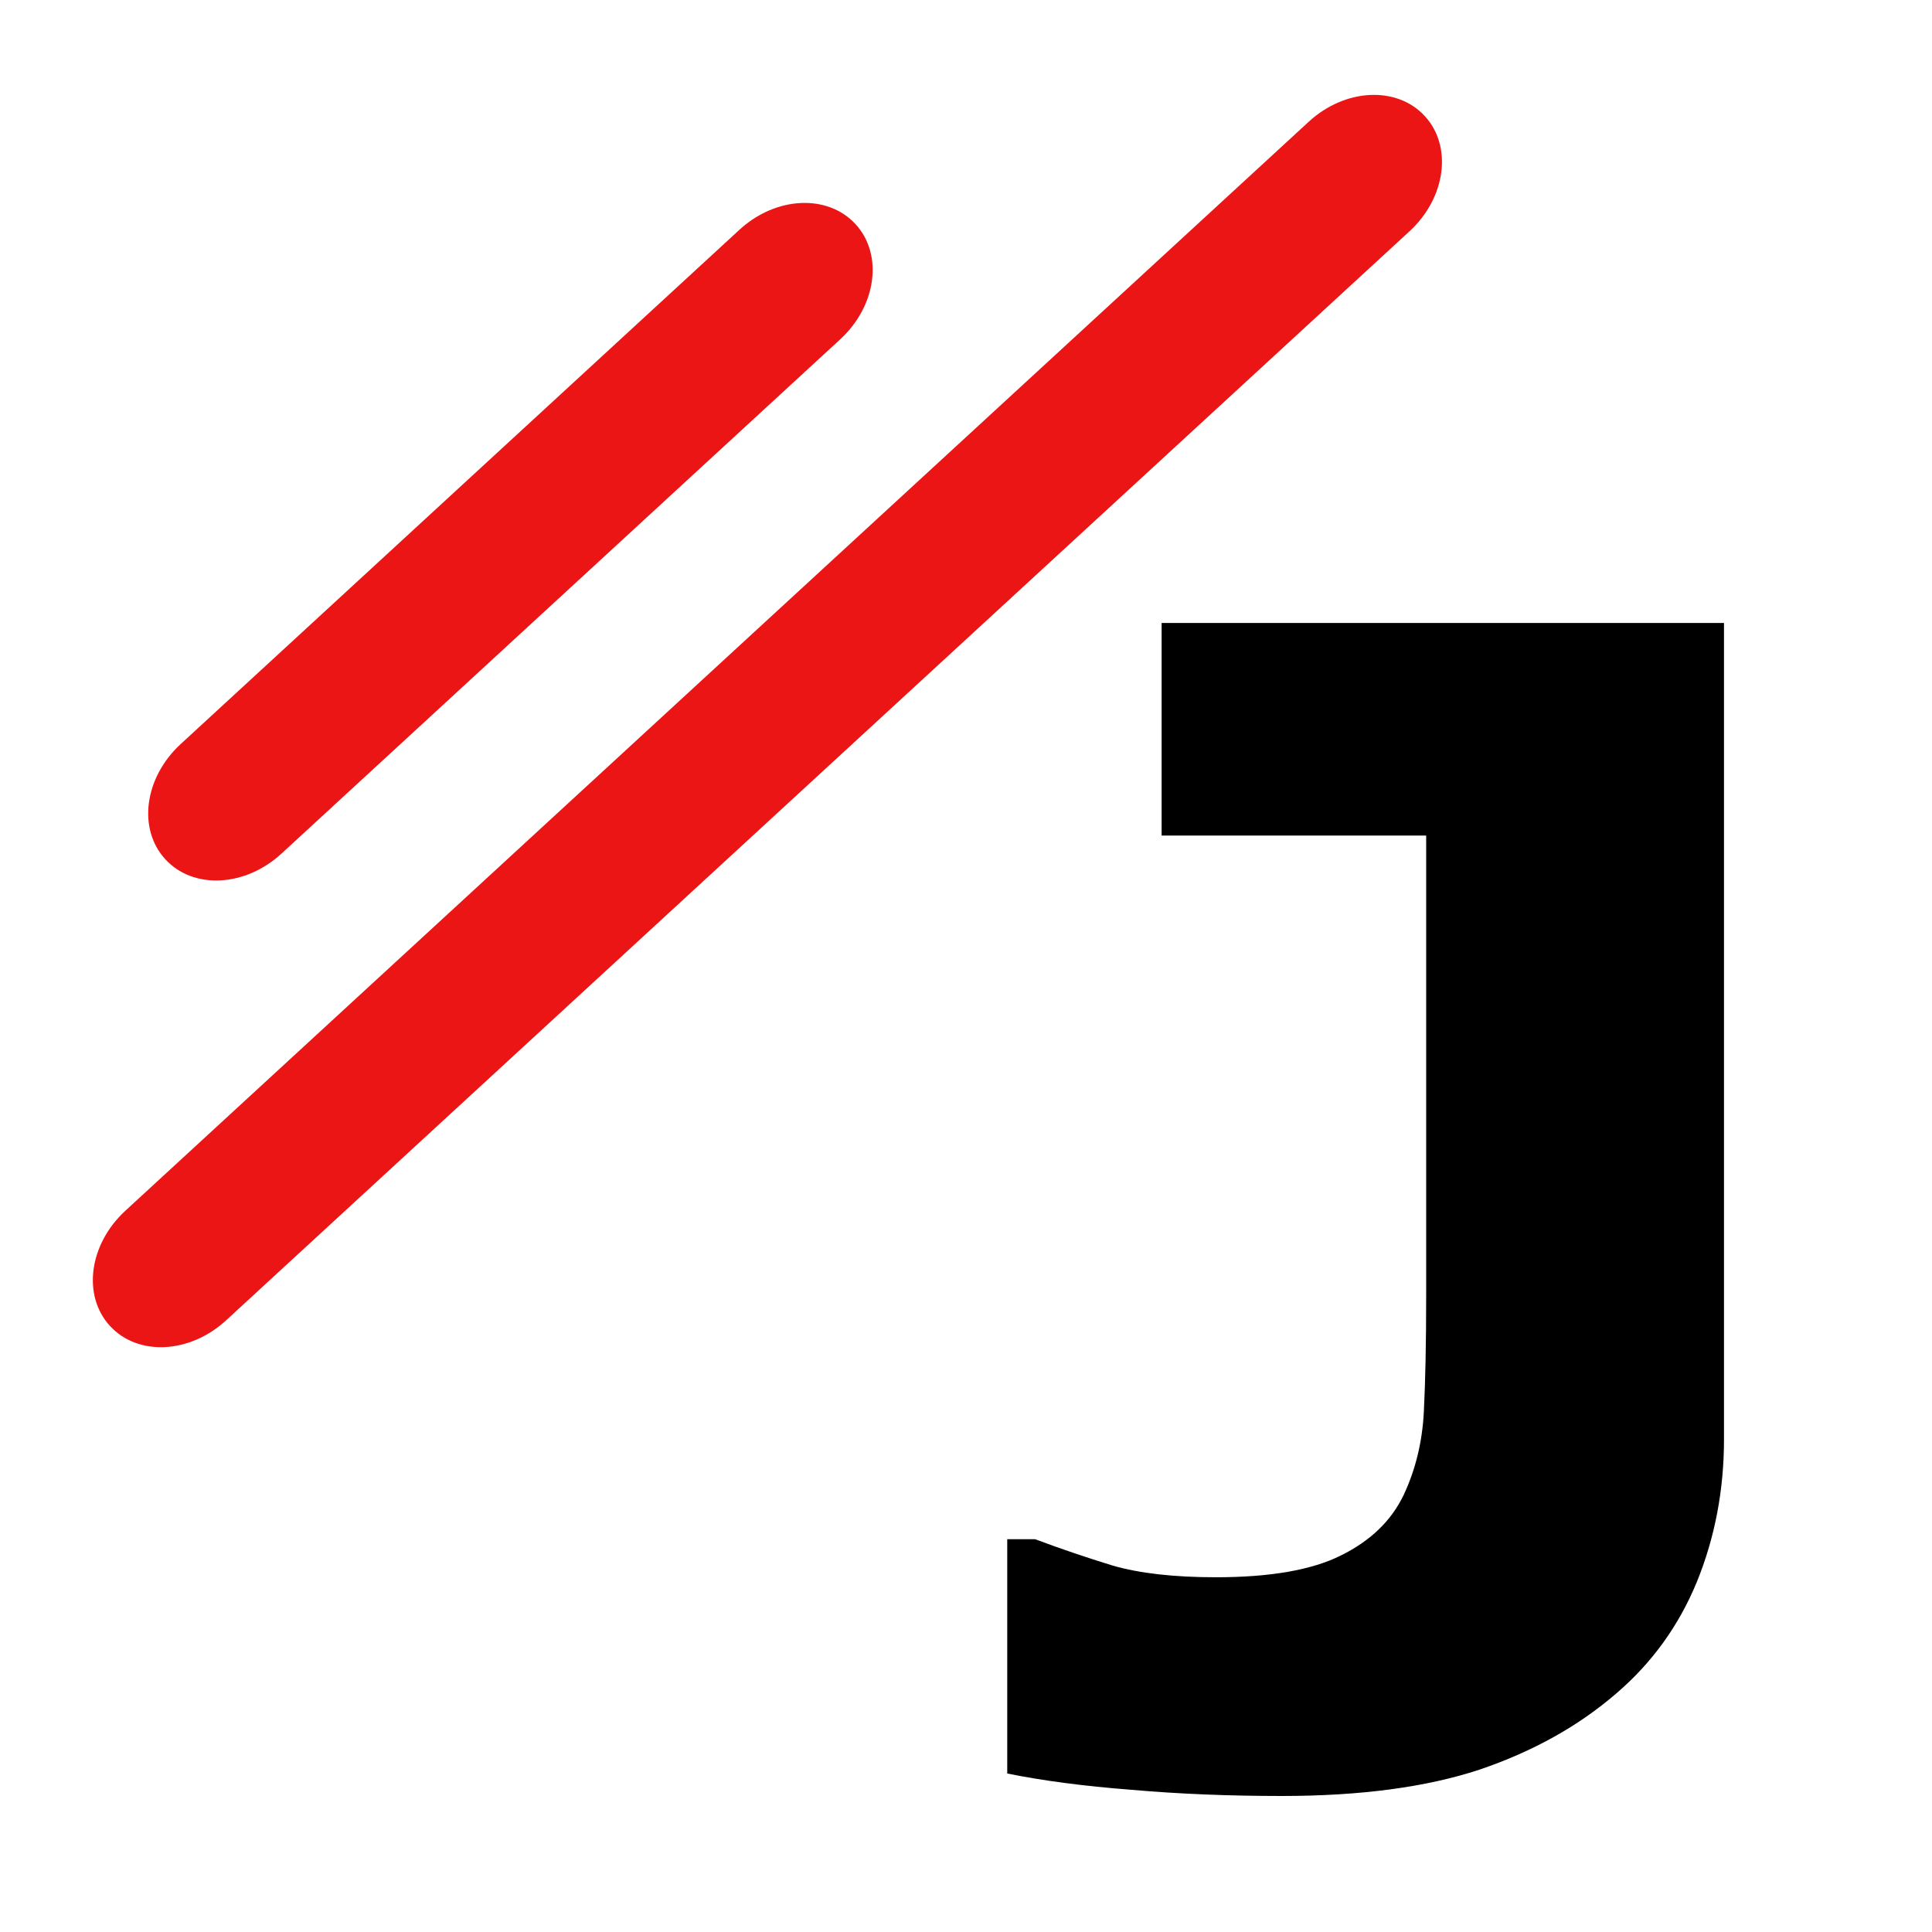
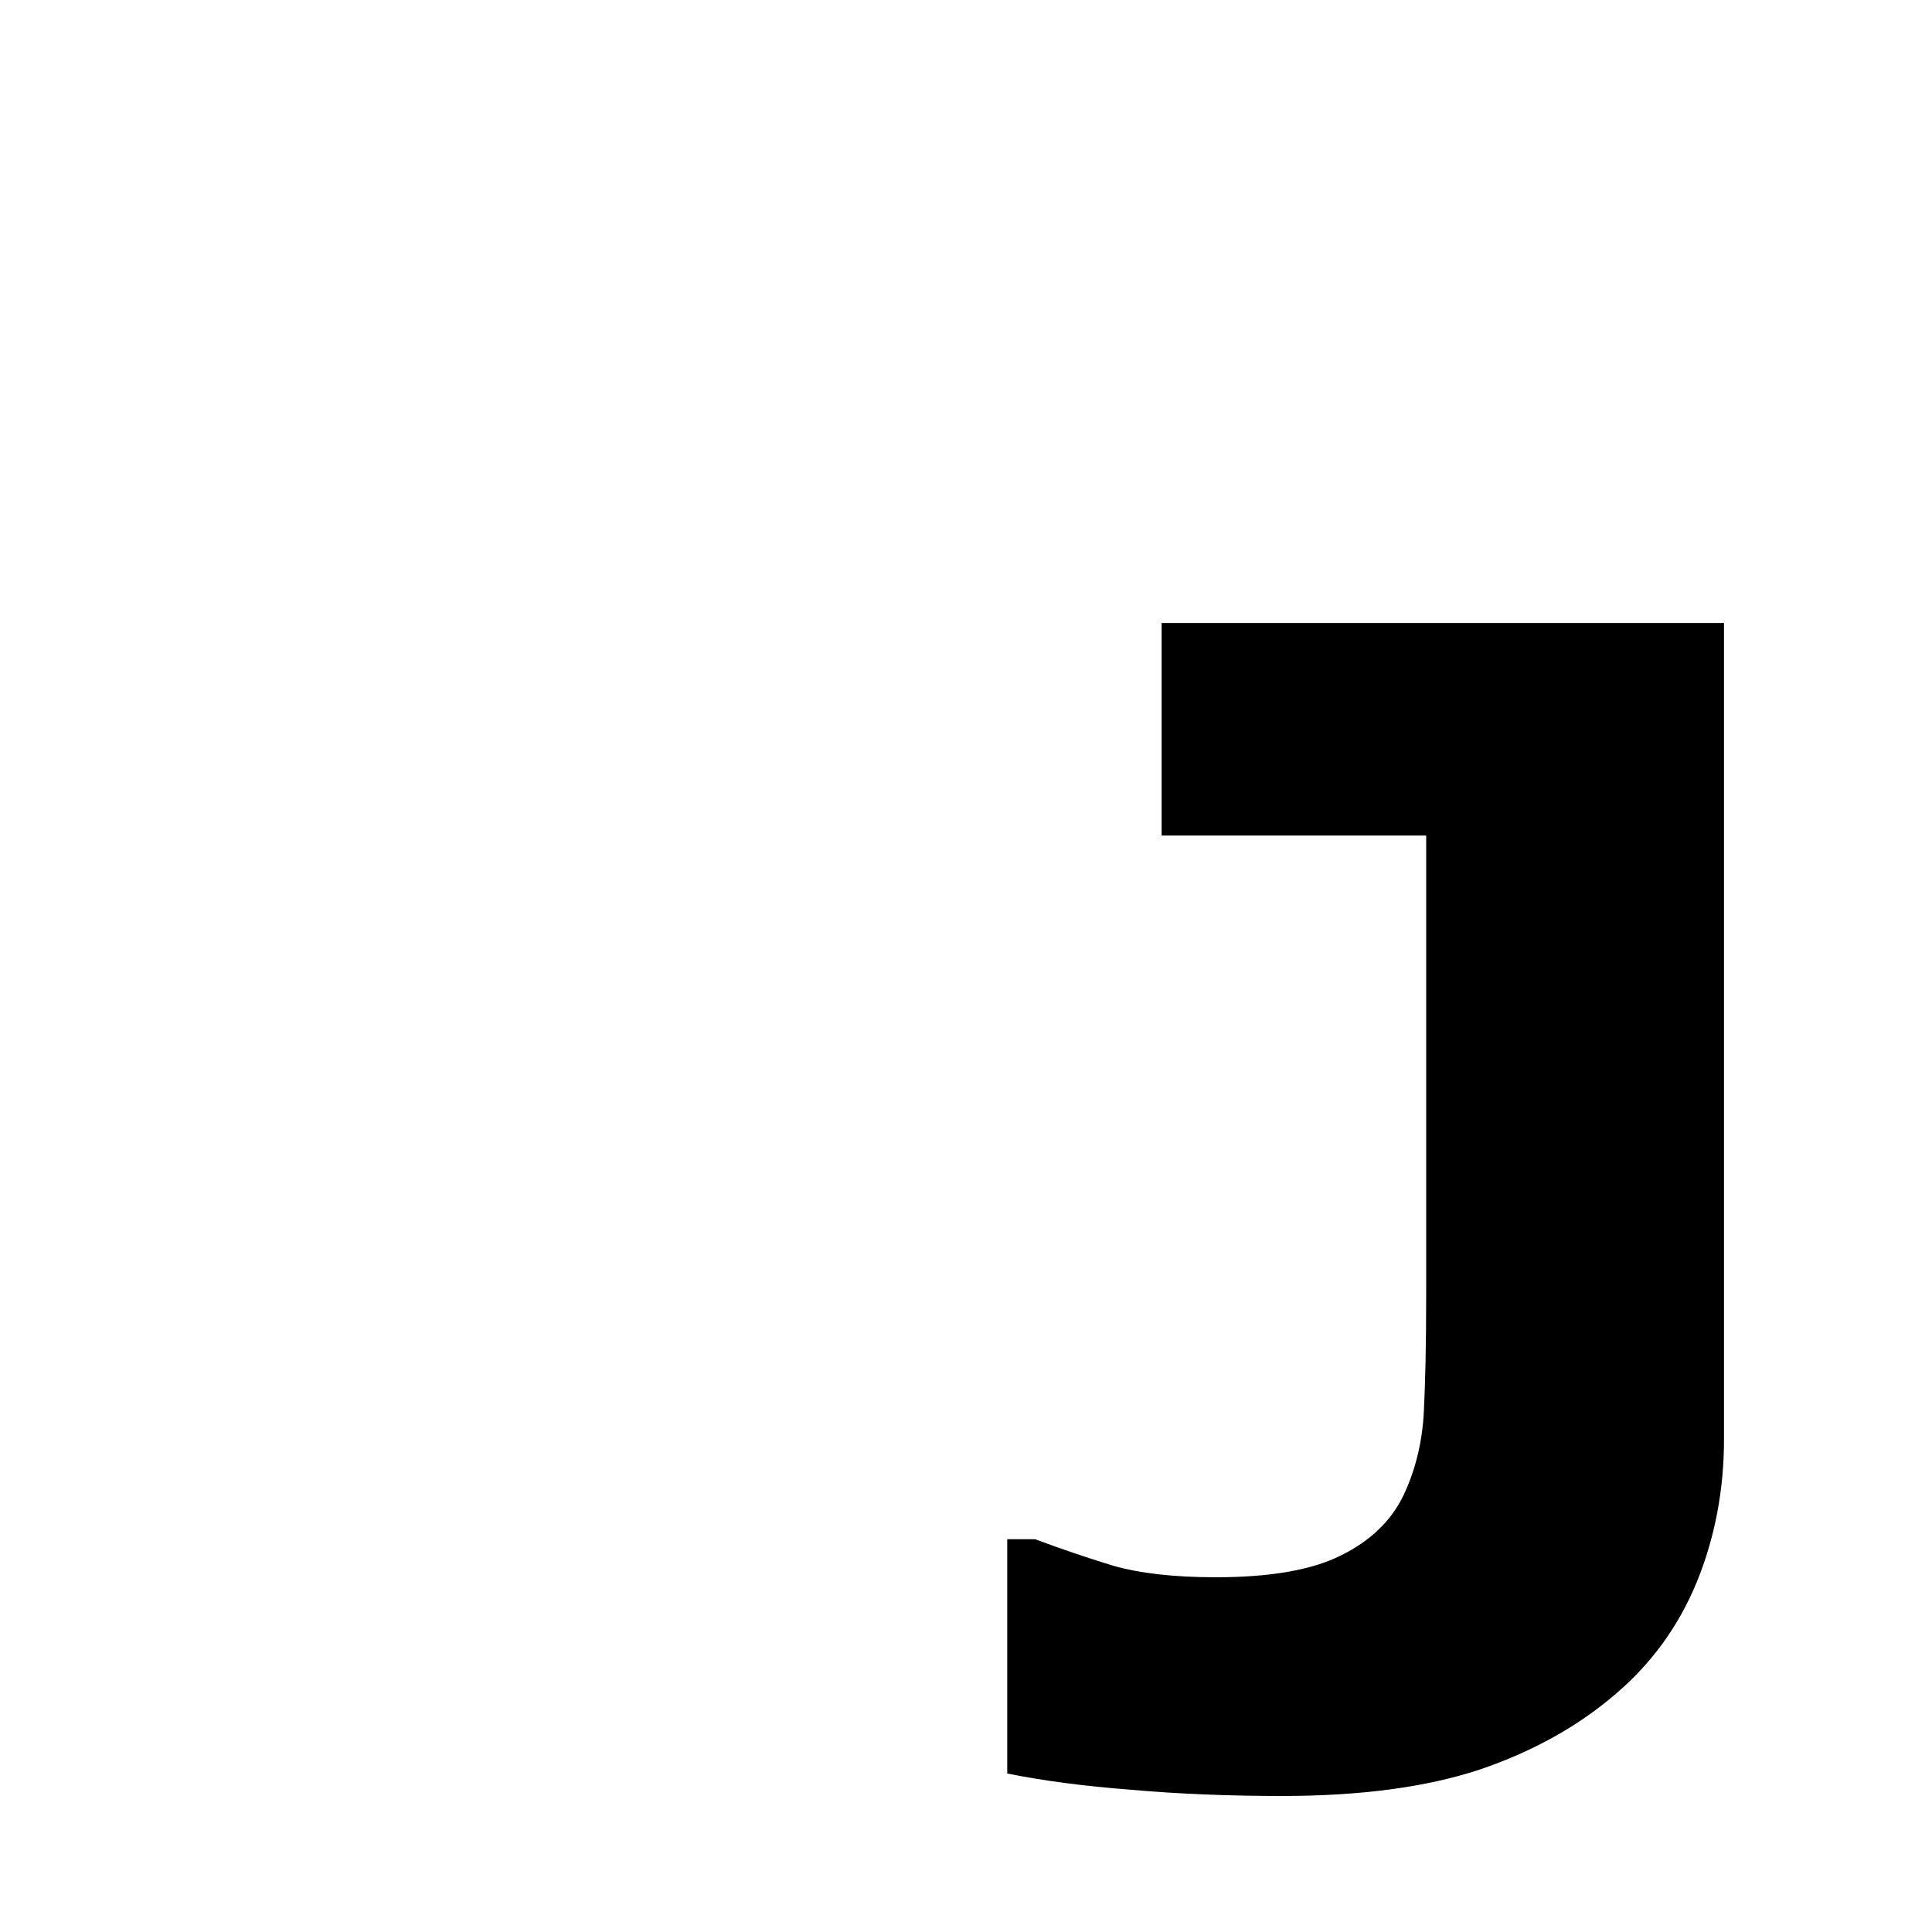
<svg xmlns="http://www.w3.org/2000/svg" id="svg6" version="1.1" viewBox="0 0 250 250">
-   <rect id="rect822" width="250" height="250" fill="#fff" style="paint-order:normal" />
  <g id="g816" transform="matrix(1.1 0 0 1.1 -4.236 -14.77)">
-     <path id="path2" d="m165 24.6c-2.469 0.122-5.062 1.183-7.203 3.154l-139.2 128.1c-4.283 3.942-5.088 9.989-1.803 13.56 3.285 3.569 9.378 3.268 13.66-0.674l139.2-128.1c4.283-3.942 5.088-9.989 1.803-13.56-1.643-1.785-3.988-2.601-6.458-2.48zm-66.97 12.71c-2.469 0.122-5.062 1.183-7.203 3.154l-65.72 60.49c-4.283 3.942-5.088 9.989-1.803 13.56 3.285 3.569 9.378 3.268 13.66-0.674l65.72-60.49c4.283-3.942 5.088-9.989 1.803-13.56-1.643-1.785-3.988-2.601-6.458-2.48z" fill="#eb1515" stroke-width="1.751" />
    <path id="path4" d="m140.5 86.71v25.01h31.12v54.12c0 5.537-0.093 10.1-0.275 13.69-0.182 3.529-0.976 6.785-2.376 9.766-1.46 3.042-3.923 5.411-7.39 7.115-3.407 1.704-8.306 2.559-14.69 2.559-4.928 0-8.972-0.459-12.14-1.371-3.164-0.974-6.208-2.009-9.129-3.104h-3.282v27.56c4.198 0.852 9.066 1.491 14.6 1.916 5.537 0.487 11.43 0.729 17.7 0.729 9.248 0 17.01-1.036 23.27-3.104 6.267-2.129 11.62-5.112 16.06-8.945 4.198-3.59 7.367-7.968 9.496-13.14 2.129-5.233 3.19-10.83 3.19-16.79v-96.01z" stroke-width="2.938" />
  </g>
</svg>